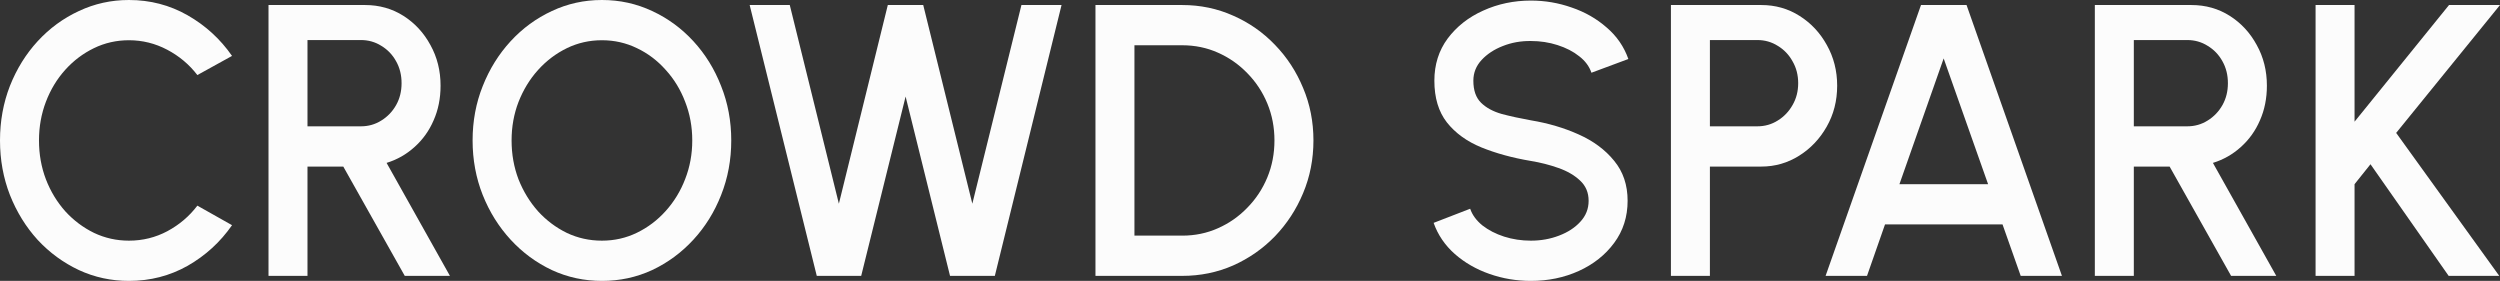
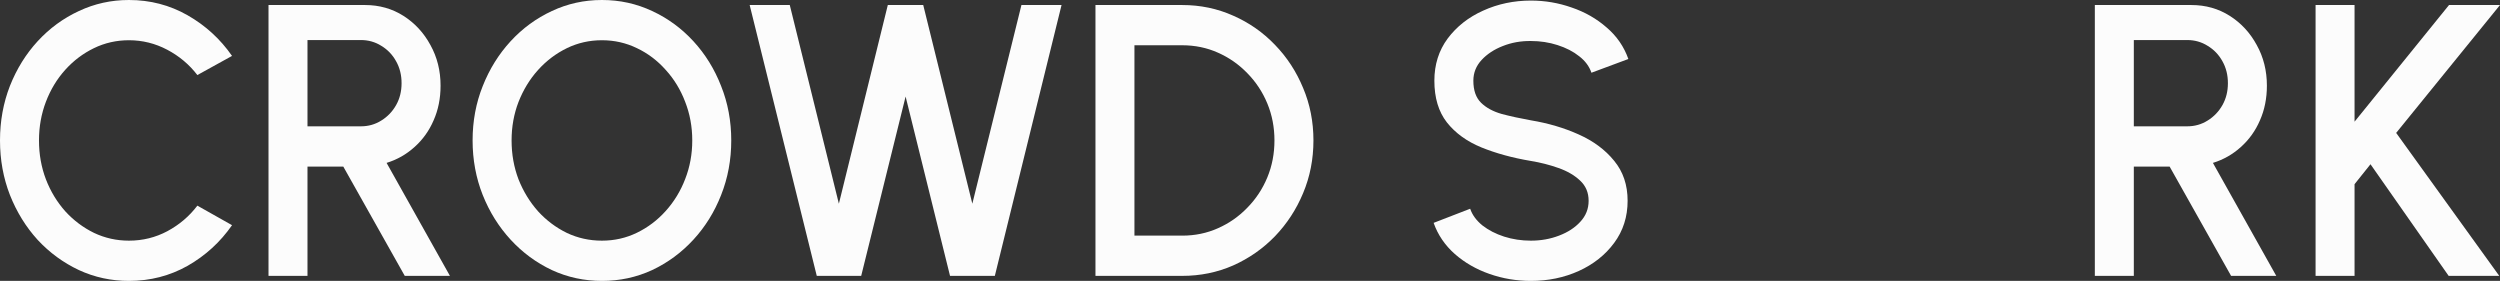
<svg xmlns="http://www.w3.org/2000/svg" width="178" height="20" viewBox="0 0 178 20" fill="none">
  <rect x="0" y="0" width="178" height="20" fill="#333333" stroke="none" />
  <path d="M9.181 20C7.918 20 6.73 19.743 5.618 19.229C4.506 18.705 3.527 17.989 2.682 17.08C1.846 16.162 1.188 15.096 0.707 13.884C0.236 12.672 0 11.377 0 10C0 8.623 0.236 7.328 0.707 6.116C1.188 4.904 1.846 3.843 2.682 2.934C3.527 2.016 4.506 1.299 5.618 0.785C6.73 0.262 7.918 0 9.181 0C10.694 0 12.086 0.363 13.358 1.088C14.63 1.814 15.685 2.778 16.521 3.981L14.052 5.344C13.474 4.591 12.758 3.99 11.904 3.54C11.05 3.09 10.142 2.865 9.181 2.865C8.292 2.865 7.46 3.053 6.686 3.43C5.912 3.806 5.231 4.32 4.644 4.972C4.057 5.624 3.599 6.382 3.269 7.245C2.94 8.108 2.776 9.027 2.776 10C2.776 10.983 2.94 11.905 3.269 12.769C3.599 13.623 4.057 14.38 4.644 15.041C5.24 15.693 5.925 16.207 6.699 16.584C7.473 16.951 8.301 17.135 9.181 17.135C10.16 17.135 11.072 16.91 11.917 16.46C12.771 16.001 13.483 15.395 14.052 14.642L16.521 16.033C15.685 17.236 14.63 18.2 13.358 18.926C12.086 19.642 10.694 20 9.181 20Z" fill="#FCFCFC" />
  <path d="M19.118 19.642V0.358H25.99C27.004 0.358 27.916 0.615 28.726 1.129C29.535 1.644 30.176 2.337 30.648 3.209C31.128 4.073 31.368 5.037 31.368 6.102C31.368 7.002 31.204 7.824 30.874 8.567C30.554 9.311 30.1 9.945 29.513 10.468C28.935 10.992 28.272 11.368 27.525 11.598L32.035 19.642H28.819L24.442 11.86H21.893V19.642H19.118ZM21.893 8.994H25.697C26.23 8.994 26.715 8.857 27.151 8.581C27.596 8.306 27.947 7.938 28.205 7.479C28.463 7.02 28.592 6.501 28.592 5.923C28.592 5.344 28.463 4.826 28.205 4.366C27.947 3.898 27.596 3.531 27.151 3.264C26.715 2.989 26.23 2.851 25.697 2.851H21.893V8.994Z" fill="#FCFCFC" />
  <path d="M42.857 20C41.593 20 40.406 19.743 39.294 19.229C38.182 18.705 37.203 17.984 36.358 17.066C35.513 16.148 34.85 15.087 34.37 13.884C33.889 12.672 33.649 11.377 33.649 10C33.649 8.623 33.889 7.332 34.37 6.129C34.85 4.917 35.513 3.852 36.358 2.934C37.203 2.016 38.182 1.299 39.294 0.785C40.406 0.262 41.593 0 42.857 0C44.129 0 45.321 0.262 46.433 0.785C47.545 1.299 48.524 2.016 49.369 2.934C50.214 3.852 50.873 4.917 51.344 6.129C51.825 7.332 52.065 8.623 52.065 10C52.065 11.377 51.825 12.672 51.344 13.884C50.873 15.087 50.214 16.148 49.369 17.066C48.524 17.984 47.545 18.705 46.433 19.229C45.321 19.743 44.129 20 42.857 20ZM42.857 17.135C43.746 17.135 44.578 16.947 45.352 16.57C46.126 16.194 46.807 15.68 47.394 15.027C47.99 14.366 48.453 13.609 48.782 12.755C49.12 11.892 49.289 10.973 49.289 10C49.289 9.027 49.12 8.108 48.782 7.245C48.453 6.382 47.99 5.624 47.394 4.972C46.807 4.311 46.126 3.797 45.352 3.43C44.578 3.053 43.746 2.865 42.857 2.865C41.967 2.865 41.135 3.053 40.361 3.43C39.587 3.806 38.902 4.325 38.306 4.986C37.719 5.638 37.257 6.396 36.918 7.259C36.589 8.113 36.425 9.027 36.425 10C36.425 10.983 36.589 11.905 36.918 12.769C37.257 13.623 37.719 14.38 38.306 15.041C38.902 15.693 39.587 16.207 40.361 16.584C41.135 16.951 41.967 17.135 42.857 17.135Z" fill="#FCFCFC" />
-   <path d="M58.154 19.642L53.376 0.358H56.232L59.728 14.504L63.212 0.358H65.734L69.23 14.504L72.726 0.358H75.582L70.832 19.642H67.642L64.479 6.873L61.317 19.642H58.154Z" fill="#FCFCFC" />
+   <path d="M58.154 19.642L53.376 0.358H56.232L59.728 14.504L63.212 0.358H65.734L69.23 14.504L72.726 0.358H75.582L70.832 19.642H67.642L64.479 6.873L61.317 19.642H58.154" fill="#FCFCFC" />
  <path d="M77.997 19.642V0.358H84.175C85.465 0.358 86.675 0.611 87.805 1.116C88.935 1.612 89.927 2.305 90.781 3.196C91.635 4.077 92.302 5.101 92.783 6.267C93.272 7.424 93.517 8.668 93.517 10C93.517 11.332 93.272 12.58 92.783 13.747C92.302 14.904 91.635 15.928 90.781 16.818C89.927 17.7 88.935 18.393 87.805 18.898C86.675 19.394 85.465 19.642 84.175 19.642H77.997ZM80.772 16.777H84.175C85.083 16.777 85.928 16.602 86.711 16.253C87.503 15.905 88.201 15.418 88.806 14.793C89.42 14.169 89.896 13.448 90.234 12.631C90.572 11.814 90.741 10.937 90.741 10C90.741 9.063 90.572 8.186 90.234 7.369C89.896 6.552 89.42 5.831 88.806 5.207C88.201 4.582 87.503 4.096 86.711 3.747C85.928 3.398 85.083 3.223 84.175 3.223H80.772V16.777Z" fill="#FCFCFC" />
  <path d="M109 20C107.977 20 106.994 19.835 106.05 19.504C105.107 19.174 104.285 18.701 103.582 18.085C102.879 17.461 102.376 16.722 102.074 15.868L104.676 14.862C104.827 15.303 105.116 15.698 105.543 16.047C105.979 16.387 106.495 16.653 107.091 16.846C107.696 17.039 108.332 17.135 109 17.135C109.711 17.135 110.379 17.016 111.001 16.777C111.633 16.538 112.14 16.207 112.523 15.785C112.914 15.363 113.11 14.867 113.11 14.297C113.11 13.71 112.905 13.228 112.496 12.851C112.096 12.475 111.58 12.176 110.948 11.956C110.325 11.736 109.676 11.57 109 11.46C107.692 11.24 106.518 10.918 105.477 10.496C104.445 10.073 103.626 9.481 103.021 8.719C102.425 7.957 102.127 6.965 102.127 5.744C102.127 4.596 102.443 3.595 103.075 2.741C103.715 1.887 104.556 1.226 105.597 0.758C106.647 0.28 107.781 0.041 109 0.041C110.005 0.041 110.975 0.207 111.909 0.537C112.852 0.859 113.679 1.331 114.391 1.956C115.112 2.571 115.628 3.32 115.939 4.201L113.31 5.179C113.159 4.729 112.87 4.339 112.443 4.008C112.016 3.668 111.5 3.402 110.895 3.209C110.299 3.017 109.667 2.92 109 2.92C108.288 2.911 107.621 3.03 106.998 3.278C106.384 3.517 105.881 3.848 105.49 4.27C105.099 4.692 104.903 5.184 104.903 5.744C104.903 6.433 105.085 6.956 105.45 7.314C105.815 7.672 106.304 7.938 106.918 8.113C107.541 8.278 108.235 8.43 109 8.567C110.227 8.77 111.362 9.105 112.403 9.573C113.452 10.041 114.293 10.666 114.925 11.446C115.565 12.218 115.886 13.168 115.886 14.297C115.886 15.436 115.565 16.437 114.925 17.3C114.293 18.154 113.452 18.82 112.403 19.297C111.362 19.766 110.227 20 109 20Z" fill="#FCFCFC" />
-   <path d="M118.97 19.642V0.358H125.402C126.407 0.358 127.315 0.615 128.124 1.129C128.943 1.644 129.592 2.337 130.072 3.209C130.562 4.082 130.806 5.046 130.806 6.102C130.806 7.176 130.557 8.15 130.059 9.022C129.57 9.885 128.916 10.574 128.097 11.088C127.279 11.602 126.38 11.86 125.402 11.86H121.745V19.642H118.97ZM121.745 8.994H125.122C125.655 8.994 126.14 8.857 126.576 8.581C127.021 8.306 127.372 7.938 127.63 7.479C127.897 7.02 128.031 6.501 128.031 5.923C128.031 5.344 127.897 4.826 127.63 4.366C127.372 3.898 127.021 3.531 126.576 3.264C126.14 2.989 125.655 2.851 125.122 2.851H121.745V8.994Z" fill="#FCFCFC" />
-   <path d="M136.775 0.358H140.018L146.81 19.642H143.874L142.58 15.978H134.213L132.931 19.642H129.982L136.775 0.358ZM135.24 13.113H141.552L138.389 4.16L135.24 13.113Z" fill="#FCFCFC" />
  <path d="M149.152 19.642V0.358H156.025C157.039 0.358 157.951 0.615 158.76 1.129C159.57 1.644 160.21 2.337 160.682 3.209C161.162 4.073 161.403 5.037 161.403 6.102C161.403 7.002 161.238 7.824 160.909 8.567C160.588 9.311 160.135 9.945 159.548 10.468C158.969 10.992 158.307 11.368 157.559 11.598L162.07 19.642H158.854L154.477 11.86H151.928V19.642H149.152ZM151.928 8.994H155.731C156.265 8.994 156.75 8.857 157.186 8.581C157.63 8.306 157.982 7.938 158.24 7.479C158.498 7.02 158.627 6.501 158.627 5.923C158.627 5.344 158.498 4.826 158.24 4.366C157.982 3.898 157.63 3.531 157.186 3.264C156.75 2.989 156.265 2.851 155.731 2.851H151.928V8.994Z" fill="#FCFCFC" />
  <path d="M177.947 19.642H174.344L168.779 11.694L167.644 13.113V19.642H164.869V0.358H167.644V8.664L174.37 0.358H178L170.607 9.463L177.947 19.642Z" fill="#FCFCFC" />
</svg>